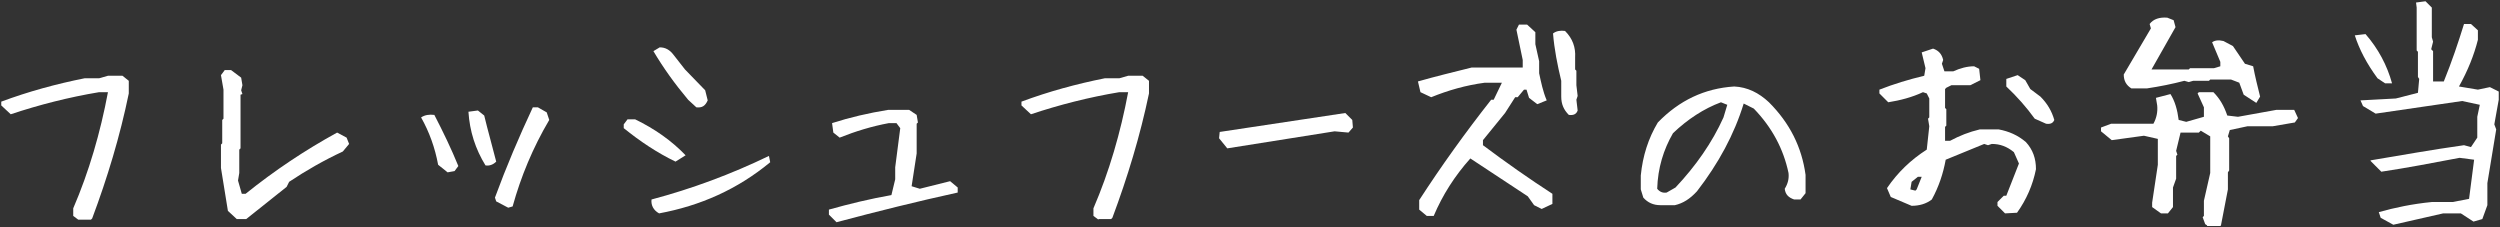
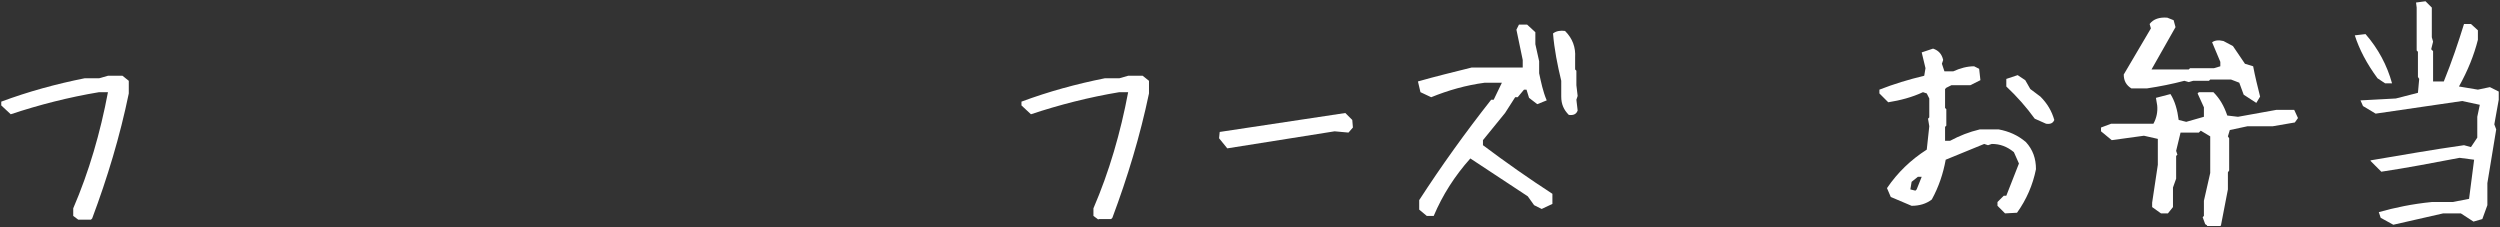
<svg xmlns="http://www.w3.org/2000/svg" version="1.1" id="レイヤー_1" x="0px" y="0px" viewBox="0 0 396 36" style="enable-background:new 0 0 396 36;" xml:space="preserve">
  <rect x="0" y="0" width="396" height="36" fill="#333333" stroke="none" />
  <style type="text/css">
	.st0{fill:#FFFFFF;}
</style>
  <g>
    <g>
      <path class="st0" d="M12.4,34.8l-0.8-0.6V33c2.5-5.8,4.3-12,5.5-18.4h-1.4c-4.8,0.8-9.5,2-14,3.5l-1.5-1.4v-0.6    c4.3-1.6,8.7-2.8,13.2-3.7h2.3l1.4-0.4h2.3l1,0.8v2C19,21.6,17,28.2,14.6,34.6l-0.2,0.2H12.4z" />
-       <path class="st0" d="M37.5,34.7l-1.4-1.3L35,26.6v-3.7l0.2-0.2V19l0.2-0.2v-4.6L35,11.9l0.6-0.8h1l1.6,1.2l0.2,1.2l-0.2,0.8    l0.2,0.6L38.1,15v8.5l-0.2,0.2v3.7l-0.2,1.2l0.6,2.1h0.6c4.6-3.7,9.4-6.9,14.5-9.7l1.5,0.8l0.4,1l-1,1.2c-3,1.4-5.8,3-8.5,4.8    l-0.4,0.8L39,34.7H37.5z" />
-       <path class="st0" d="M70.9,27.3l-1.5-1.2c-0.5-2.7-1.4-5.2-2.7-7.5c0.6-0.4,1.3-0.5,2.1-0.4c1.4,2.7,2.7,5.4,3.8,8.1L72,27.1    L70.9,27.3z M76.9,26.2c-1.6-2.6-2.5-5.4-2.7-8.5l1.5-0.2l1,0.8c0.6,2.5,1.3,4.9,1.9,7.3C78.1,26.1,77.5,26.3,76.9,26.2z     M80.5,32.9l-1.9-1l-0.2-0.6c1.8-4.9,3.8-9.6,6-14.3h0.8l1.4,0.8l0.4,1.2c-2.6,4.4-4.5,9-5.8,13.7L80.5,32.9z" />
-       <path class="st0" d="M107,25.6c-2.9-1.4-5.6-3.2-8.2-5.3v-0.6l0.6-0.8h1.2c3.1,1.5,5.8,3.4,8,5.7L107,25.6z M104.4,33.8    c-0.9-0.5-1.3-1.3-1.2-2.2c6.4-1.7,12.6-4,18.6-6.9l0.2,1C116.8,30,110.9,32.6,104.4,33.8z M110.3,17l-1.3-1.2    c-2.1-2.5-3.9-5-5.5-7.7l1-0.6c0.9,0,1.6,0.4,2.2,1.2l1.8,2.3l3.2,3.3l0.4,1.6C111.7,16.8,111.2,17.1,110.3,17z" />
-       <path class="st0" d="M132.5,35.2l-1.2-1.2v-0.8c3.2-0.9,6.5-1.7,9.9-2.3l0.6-2.5v-1.9l0.8-6.2l-0.6-0.8h-1.2    c-2.7,0.5-5.3,1.3-7.8,2.3L132,21l-0.2-1.5c2.8-0.9,5.8-1.6,8.9-2.1h3.3l1.2,0.8l0.2,1.2l-0.2,0.2v4.7l-0.8,5.2l1.3,0.4l4.8-1.2    l1.2,1v0.8C145.3,31.9,138.9,33.5,132.5,35.2z" />
      <path class="st0" d="M174,34.8l-0.8-0.6V33c2.5-5.8,4.3-12,5.5-18.4h-1.4c-4.8,0.8-9.5,2-14,3.5l-1.5-1.4v-0.6    c4.3-1.6,8.7-2.8,13.2-3.7h2.3l1.4-0.4h2.3l1,0.8v2c-1.4,6.7-3.4,13.3-5.8,19.7l-0.2,0.2H174z" />
      <path class="st0" d="M194.4,23.5l-1.3-1.6l0.1-1c6.6-1,13.3-2,19.9-3l1.1,1.1l0.1,1.2l-0.7,0.8l-2.2-0.2    C205.8,21.7,200.1,22.6,194.4,23.5z" />
      <path class="st0" d="M226,34.2l-1.2-1v-1.5c3.5-5.4,7.3-10.7,11.4-15.9h0.4l1.3-2.7h-2.7c-3,0.4-5.8,1.2-8.5,2.3l-1.7-0.8    l-0.4-1.7c2.8-0.8,5.7-1.5,8.5-2.2h8.1V9.5l-1-4.8l0.4-0.8h1.3l1.3,1.2V7l0.6,2.7v1.9c0.3,1.4,0.6,2.9,1.2,4.3l-1.5,0.6l-1.3-1    l-0.4-1.3h-0.4l-1,1.2h-0.4l-1.6,2.5l-3.5,4.3v0.8c3.6,2.7,7.3,5.3,11,7.7v1.6l-1.7,0.8l-1.2-0.6l-1-1.4l-9.1-6    c-2.5,2.8-4.4,5.8-5.8,9.1L226,34.2z M248.5,18.2c-0.8-0.8-1.2-1.7-1.2-2.9v-2.5c-0.6-2.5-1.1-5-1.3-7.5c0.5-0.4,1.2-0.5,1.9-0.4    c1.2,1.2,1.7,2.6,1.6,4.2V11l0.2,0.2v2.3l0.2,1.7l-0.2,0.6l0.2,1.7C249.7,18.1,249.2,18.3,248.5,18.2z" />
-       <path class="st0" d="M263,32.5c-1.1,0-2-0.4-2.7-1.2l-0.4-1.3v-2.2c0.3-3.1,1.2-5.9,2.7-8.4c3.4-3.5,7.4-5.4,12.1-5.7    c2.1,0.1,3.9,1,5.5,2.5c3.3,3.3,5.2,7.1,5.8,11.5v2.9l-0.8,1h-1c-0.9-0.3-1.4-0.8-1.5-1.7c0.5-0.8,0.7-1.6,0.6-2.5    c-0.8-3.8-2.6-7.2-5.5-10.2l-1.6-0.8c-1.5,4.9-4,9.5-7.4,13.9c-1.1,1.2-2.2,1.9-3.5,2.2H263z M265.4,29.7    c3.2-3.4,5.8-7.1,7.6-11.1l0.6-2l-1-0.4c-2.7,1-5.3,2.7-7.6,4.9c-1.5,2.6-2.4,5.5-2.5,8.8c0.4,0.5,0.9,0.7,1.5,0.6L265.4,29.7z" />
      <path class="st0" d="M317.6,33.8l-1.2-1.2V32l1-1h0.4l2-5.1l-0.8-1.8c-1.1-0.9-2.2-1.3-3.5-1.3l-0.6,0.2l-0.6-0.2l-6.1,2.5    c-0.4,2.2-1.1,4.3-2.2,6.3c-0.9,0.7-2,1-3.2,1l-3.3-1.4l-0.6-1.4c1.7-2.5,3.8-4.5,6.3-6.1l0.4-3.7l-0.2-1.2l0.2-0.2v-3l-0.4-0.8    l-0.6-0.2c-1.7,0.8-3.6,1.3-5.5,1.6l-1.4-1.4v-0.6c2.3-0.9,4.6-1.6,7.1-2.2l0.2-1.2l-0.6-2.5l1.8-0.6c0.9,0.3,1.4,0.9,1.6,1.8    l-0.2,0.6l0.4,1.2h1.4c1.1-0.5,2.2-0.8,3.3-0.8l0.8,0.4l0.2,1.8l-1.6,0.8h-3l-0.8,0.4l-0.2,0.2v3l0.2,0.2v2.6l-0.2,0.2v2.2h0.8    c1.5-0.8,3-1.4,4.7-1.8h3c1.6,0.3,3,0.9,4.3,2c1.1,1.2,1.6,2.6,1.6,4.3c-0.5,2.5-1.5,4.8-3,6.9L317.6,33.8z M303.6,30l0.8-2h-0.6    l-1,0.8l-0.2,1.2l0.8,0.2L303.6,30z M324.1,19.6l-1.8-0.8c-1.3-1.8-2.8-3.5-4.5-5.1v-1.2l1.8-0.6l1.2,0.8l0.8,1.4l1.6,1.2    c1.1,1.1,1.8,2.3,2.2,3.7C325.2,19.5,324.8,19.7,324.1,19.6z" />
      <path class="st0" d="M349.6,35.7l-0.3-0.2l-0.4-1.1l0.2-0.2v-2.4l1-4.4v-5.8l-1.5-0.9l-0.3,0.3h-2.9l-0.7,2.9l0.2,0.6l-0.2,0.2    v3.6l-0.5,1.4v3.1l-0.8,1h-1.1l-1.4-1v-0.7l0.9-6V22l-2.2-0.5l-5.1,0.7l-1.7-1.4v-0.6l1.6-0.6h6.7c0.5-0.9,0.7-1.9,0.6-2.9    l-0.2-1.2l2.3-0.6c0.7,1.1,1.1,2.5,1.3,4.1l1.2,0.3l2.8-0.8v-1.5l-1-2.2l0.2-0.2h2.3c1,1,1.7,2.2,2.2,3.7l1.7,0.2l6.1-1.1h2.8    l0.6,1.3l-0.5,0.7L360,20h-4l-2.8,0.6l-0.3,1l0.2,0.3V27l-0.2,0.3V30l-1.1,5.7l-0.1,0.1H349.6z M357.4,16.3l-2-1.3l-0.7-1.9    l-1.3-0.5h-3.3l-0.2,0.2h-2.5l-0.7,0.2l-0.7-0.2c-1.9,0.5-3.9,0.9-5.9,1.2h-2.5c-0.8-0.5-1.2-1.2-1.2-2.2l4.3-7.3l-0.2-0.7    c0.6-0.8,1.6-1.1,2.8-1l1,0.4l0.3,1.1l-3.8,6.7h5.9l0.2-0.2h3.8l1-0.3V9.8l-1.3-3.1c0.4-0.3,1-0.4,1.8-0.2l1.5,0.8l1.9,2.8    l1.3,0.4c0.3,1.6,0.7,3.2,1.1,4.8L357.4,16.3z" />
      <path class="st0" d="M377.8,13.2l-1.2-0.8c-1.7-2.3-2.9-4.6-3.6-6.8l1.7-0.2c2,2.3,3.4,4.9,4.2,7.8l0,0H377.8z M379.1,35.6l-2-1.1    l-0.3-0.9c2.5-0.7,5.3-1.3,8.4-1.6h3.3l2.6-0.5l0.8-6.2l-2.3-0.3c-4.2,0.8-8.4,1.6-12.4,2.2l-1.7-1.7v-0.1    c4.8-0.8,9.8-1.7,14.8-2.4l1.1,0.3l1-1.5v-3.3l0.4-1.9L390,16l-13.7,2l-2-1.2l-0.4-0.9l5.6-0.3l3.5-0.9l0.2-2.2l-0.2-0.3V8.2    L382.8,8V1.2l-0.1-0.8l1.5-0.2l1,1v4.7l0.2,0.7l-0.3,1.2l0.3,0.3v4.8h1.7c1.3-3.2,2.3-6.2,3.2-9.1h1.1l1.1,1v1.5    c-0.6,2.4-1.6,4.9-3,7.4l3,0.5l1.9-0.4l1.4,0.7v1.3l-0.7,3.9l0.3,0.8L394,29v3.5l-0.8,2.2l-1.4,0.4l-2-1.3H387L379.1,35.6z" />
    </g>
  </g>
</svg>